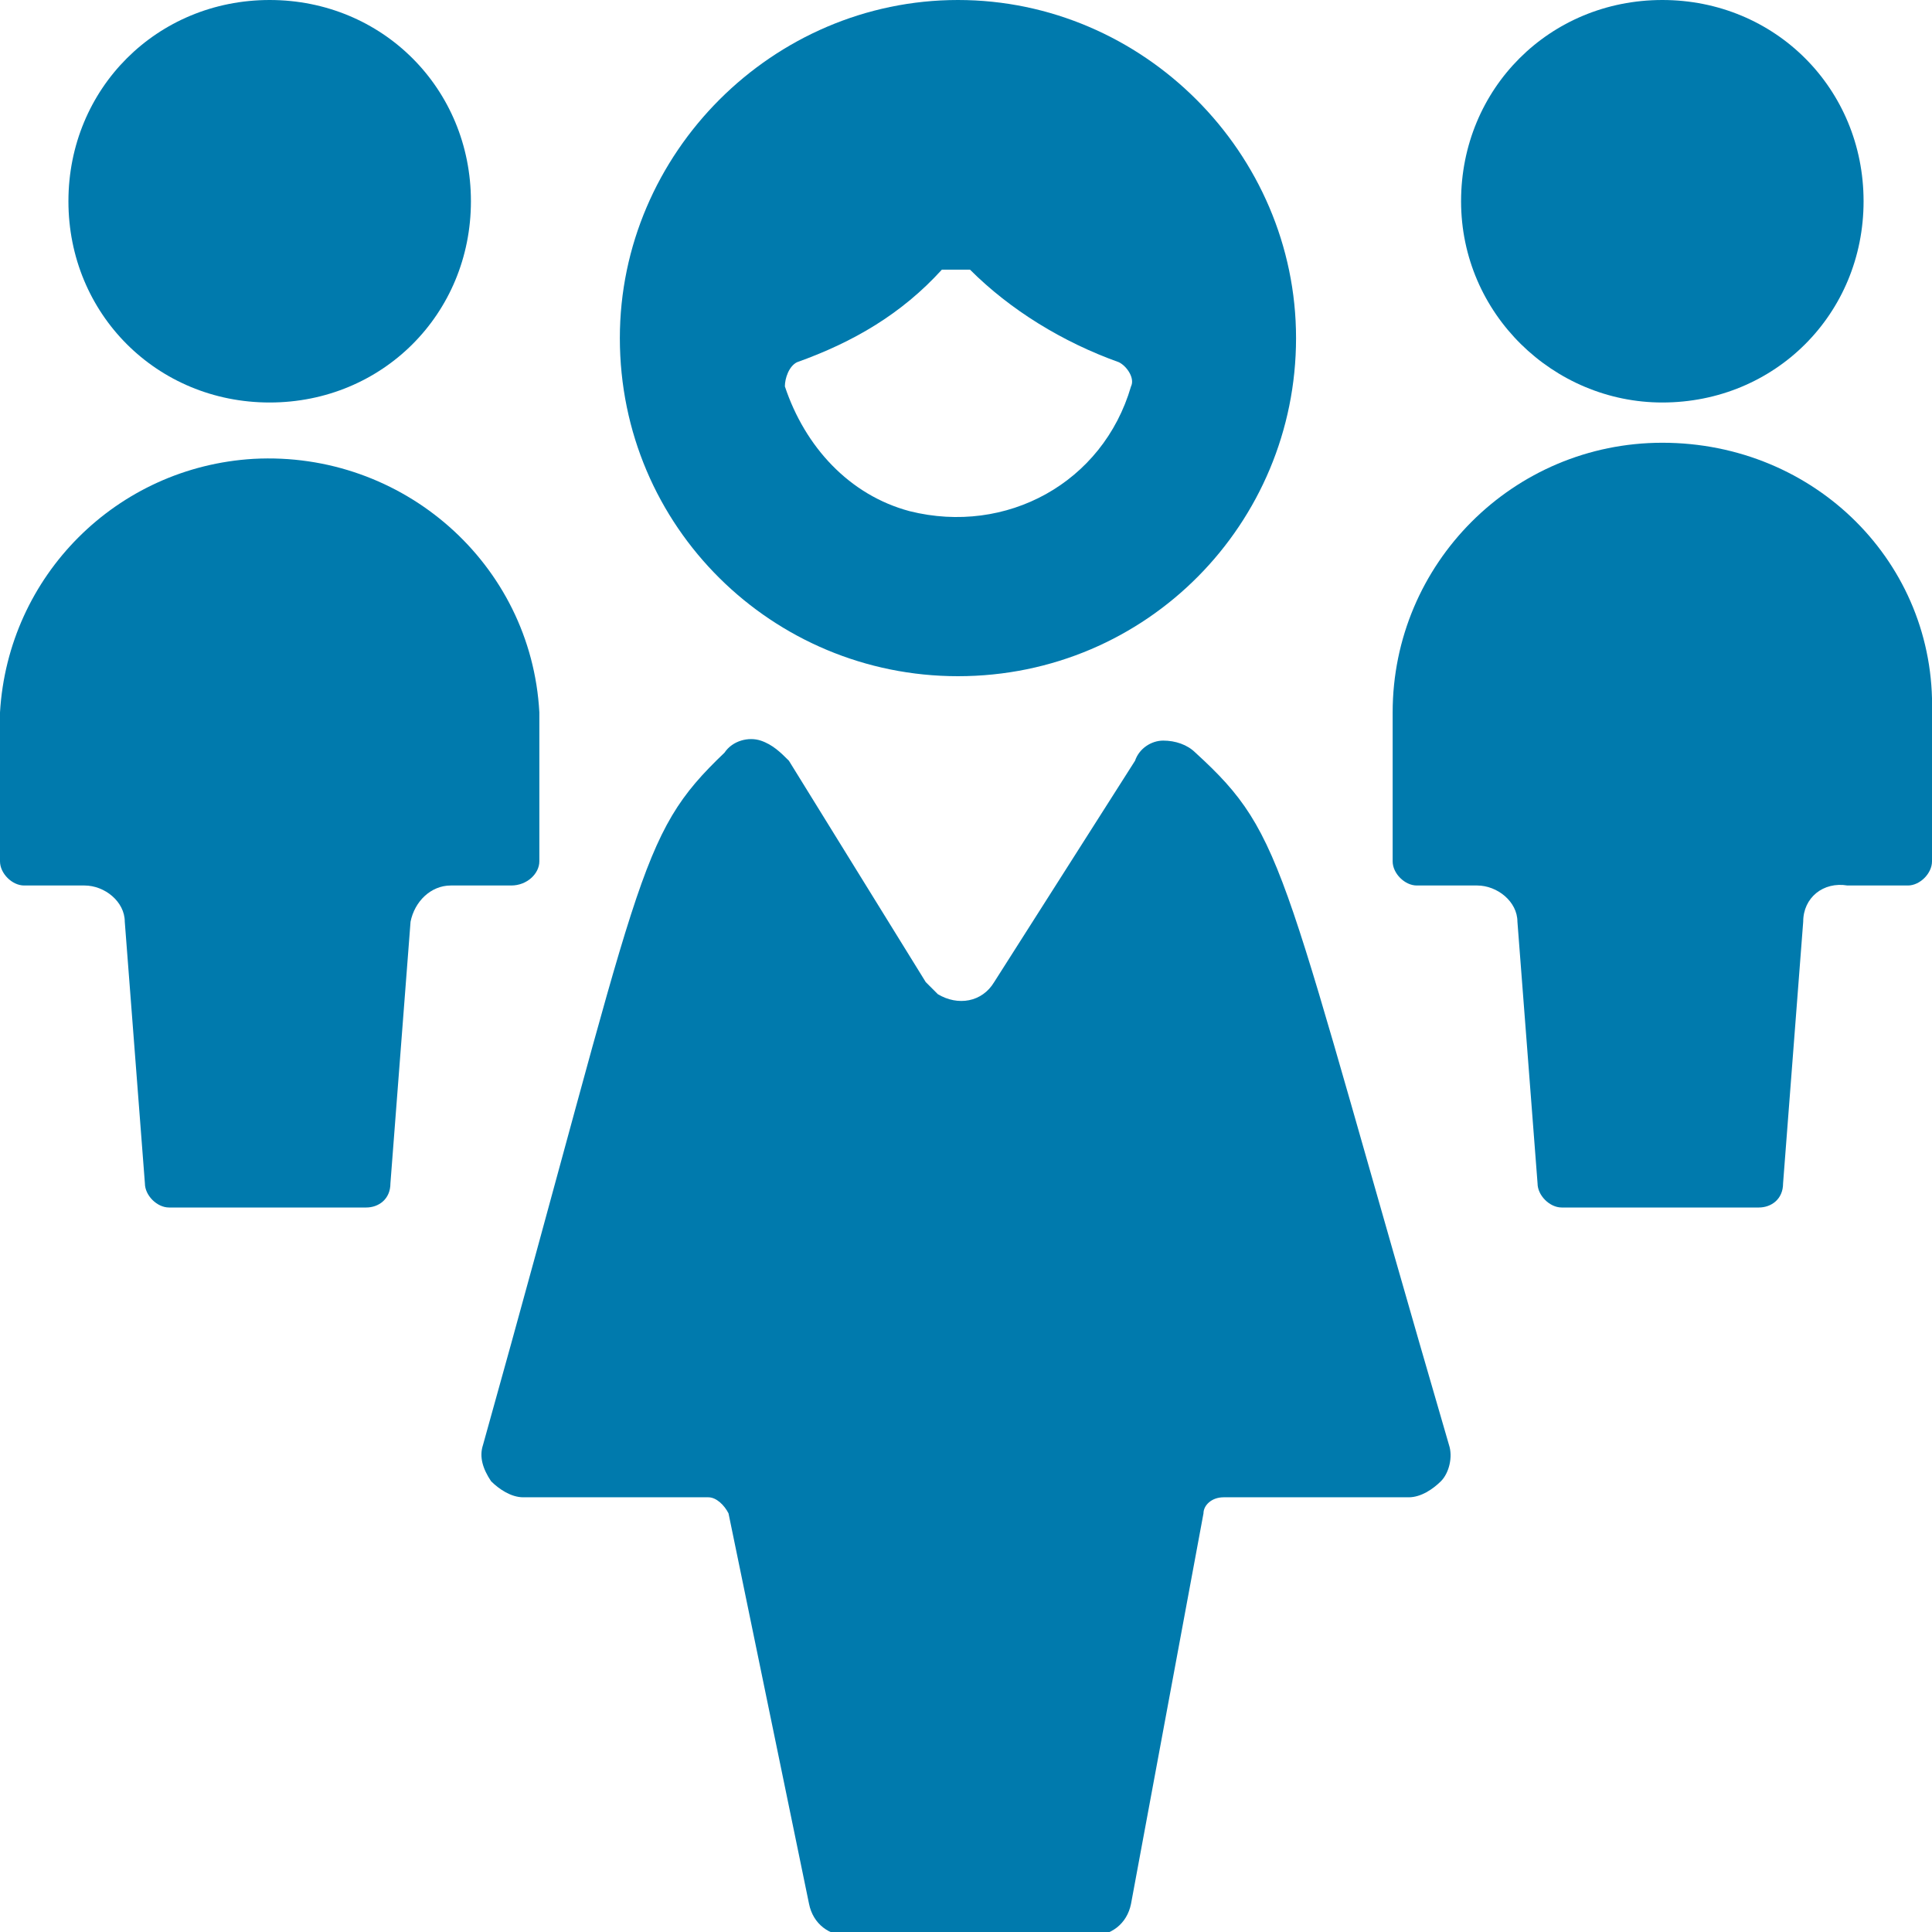
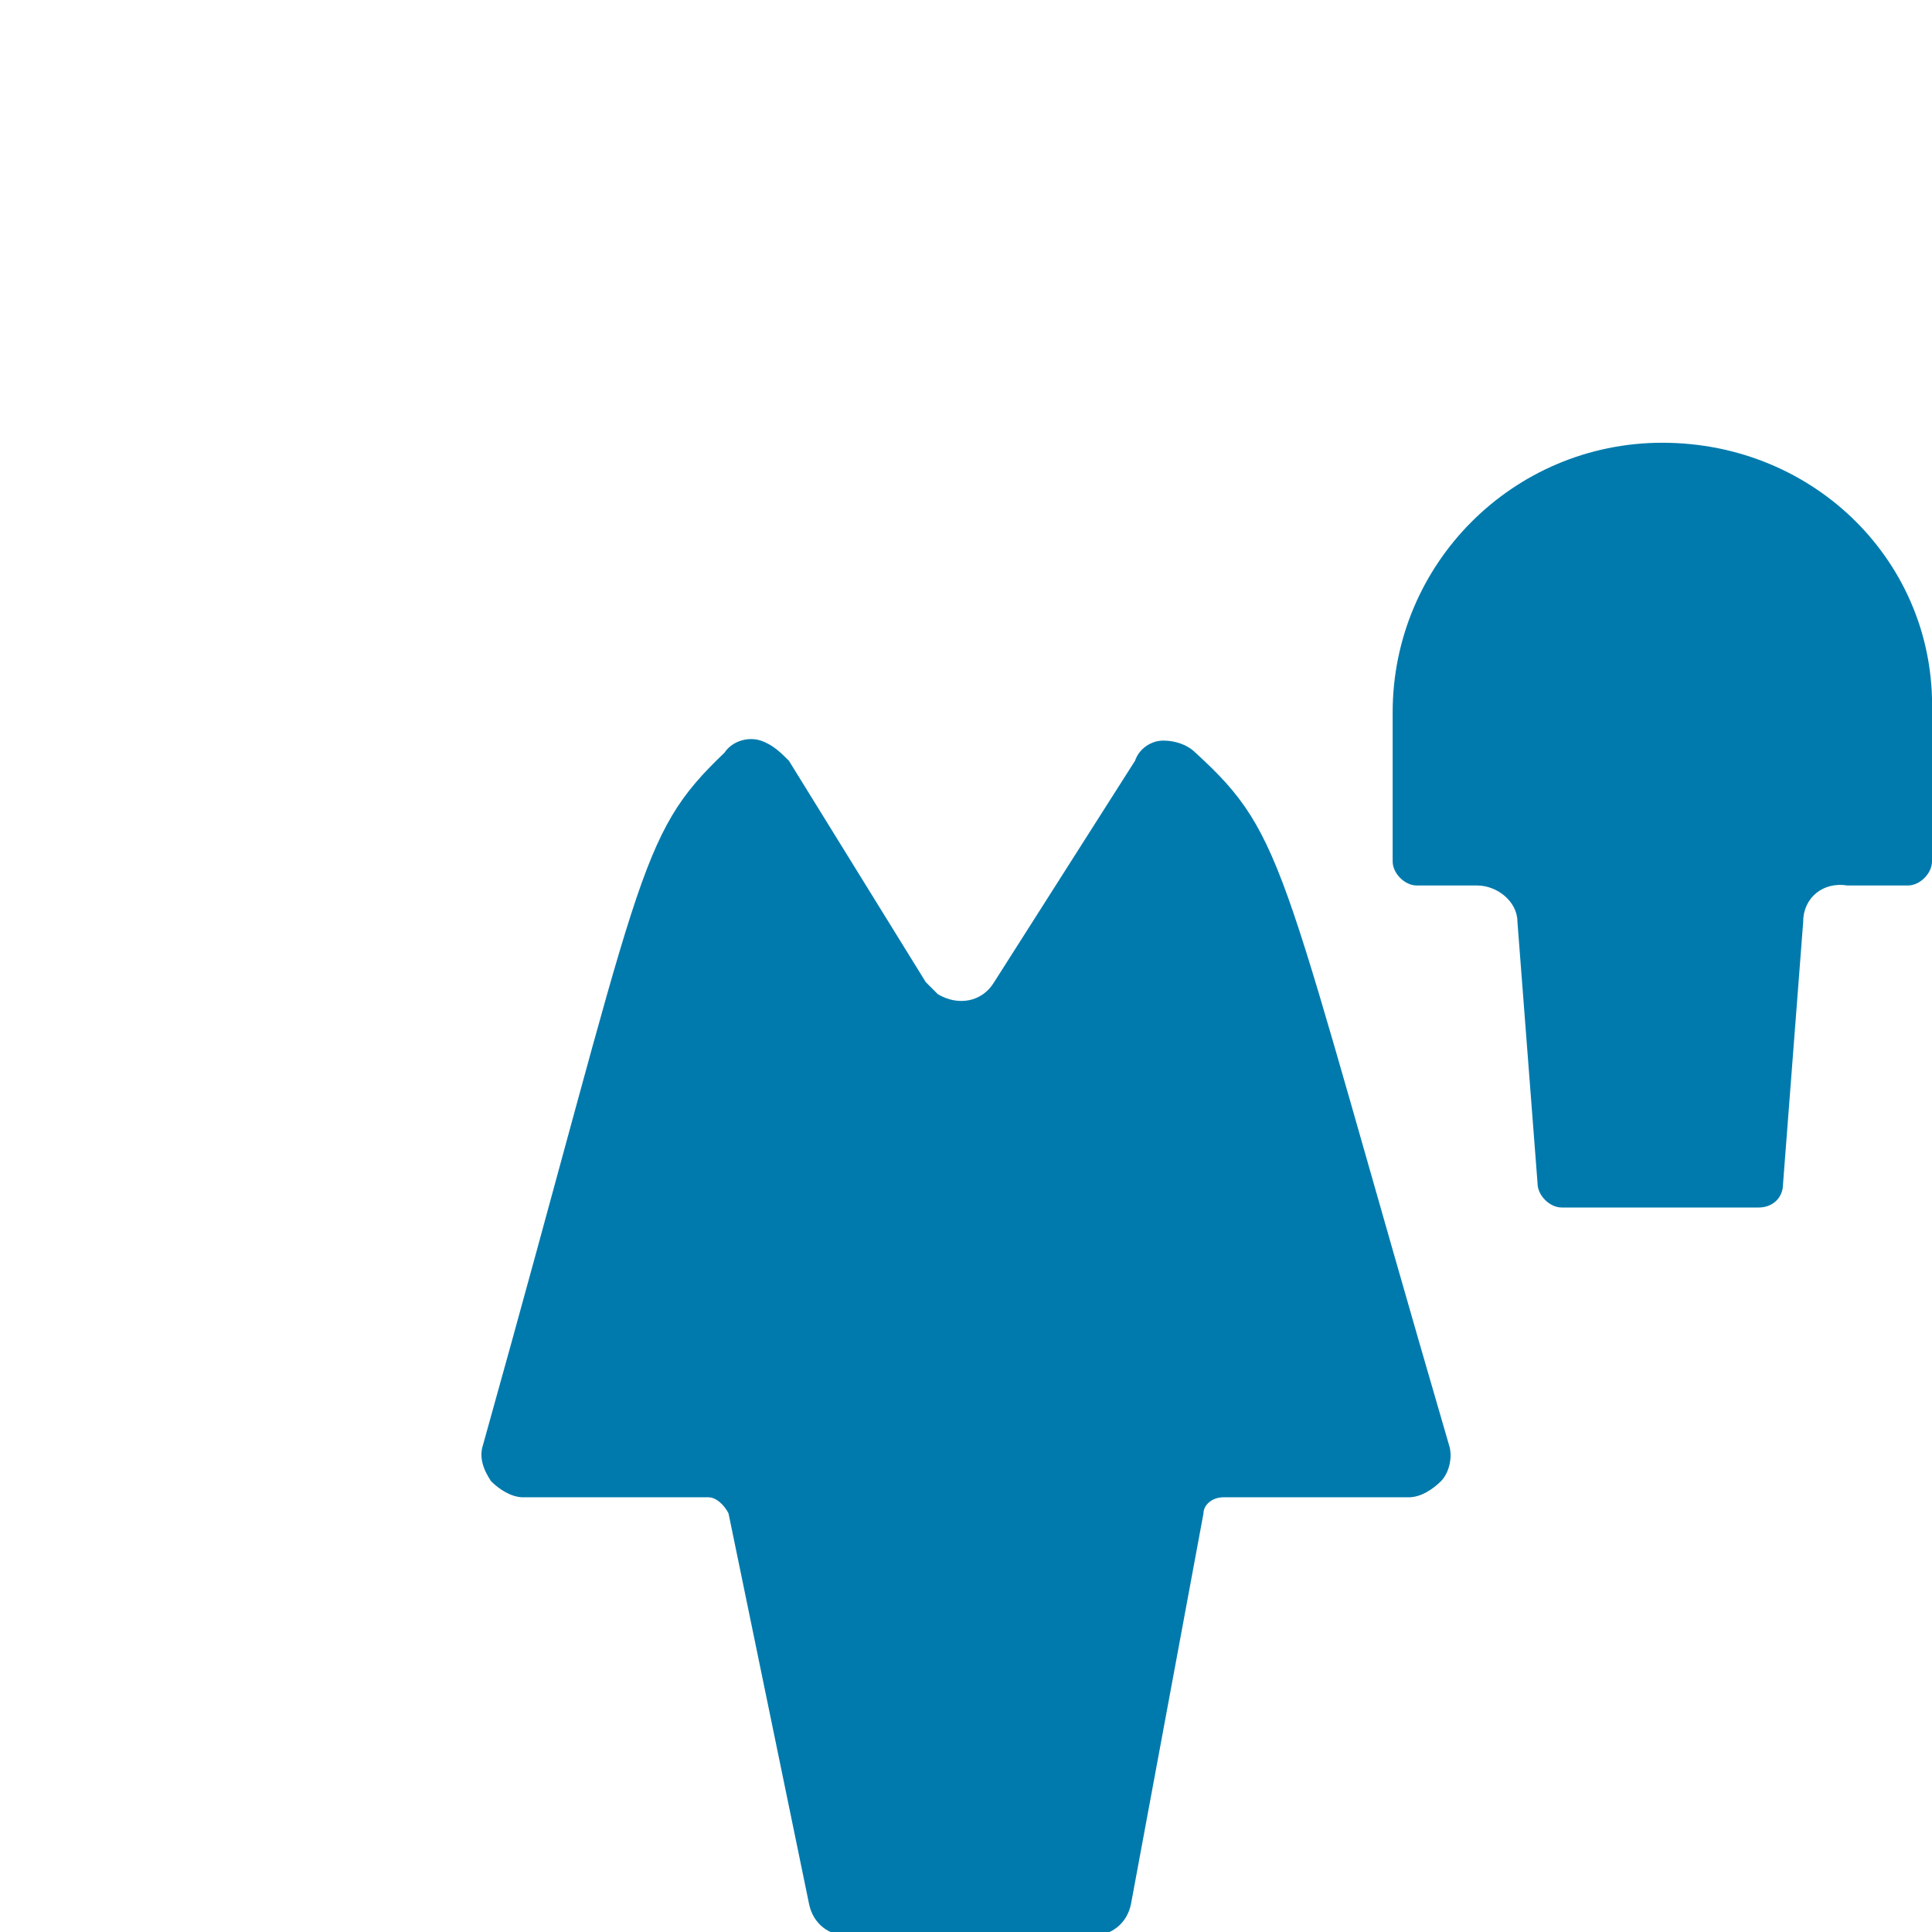
<svg xmlns="http://www.w3.org/2000/svg" id="Ebene_1" version="1.1" viewBox="0 0 48 48">
  <defs>
    <style>
      .st0 {
        fill: #007aad;
      }
    </style>
  </defs>
  <path class="st0" d="M29.7,18.7c-.2-.2-.5-.3-.8-.3s-.6.2-.7.5l-3.5,5.5c-.3.5-.9.6-1.4.3l-.3-.3-3.4-5.5c-.2-.2-.4-.4-.7-.5-.3-.1-.7,0-.9.3-2.2,2.1-2,2.9-6,17.2-.1.3,0,.6.2.9.2.2.5.4.8.4h4.6c.2,0,.4.2.5.4l2,9.7c.1.5.5.8,1,.8h6c.5,0,.9-.3,1-.8l1.8-9.7c0-.2.2-.4.5-.4h4.6c.3,0,.6-.2.8-.4s.3-.6.2-.9c-4.2-14.4-4-15.1-6.3-17.2Z" />
-   <path class="st0" d="M23.8,16.8c4.7,0,8.4-3.8,8.4-8.4S28.4,0,23.8,0s-8.4,3.8-8.4,8.4h0c0,4.7,3.8,8.4,8.4,8.4h0ZM19.8,9c1.4-.5,2.6-1.2,3.6-2.3.1,0,.2,0,.4,0s.3,0,.3,0c1,1,2.3,1.8,3.7,2.3.2.1.4.4.3.6-.7,2.4-3.1,3.7-5.5,3.1-1.5-.4-2.6-1.6-3.1-3.1,0-.2.1-.5.3-.6q.1,0,0,0h0Z" />
-   <path class="st0" d="M13.4,21.4v-3.7c-.2-3.7-3.4-6.5-7.1-6.3C2.9,11.6.2,14.3,0,17.7v3.7c0,.3.3.6.6.6h1.5c.5,0,1,.4,1,.9l.5,6.5c0,.3.3.6.6.6h4.9c.3,0,.6-.2.6-.6l.5-6.5c.1-.5.5-.9,1-.9h1.5c.4,0,.7-.3.7-.6Z" />
-   <path class="st0" d="M6.7,10c2.8,0,5-2.2,5-5S9.5,0,6.7,0,1.7,2.2,1.7,5h0c0,2.8,2.2,5,5,5Z" />
  <path class="st0" d="M41.3,11c-3.7,0-6.7,3-6.7,6.7v3.7c0,.3.3.6.6.6h1.5c.5,0,1,.4,1,.9l.5,6.5c0,.3.3.6.6.6h4.9c.3,0,.6-.2.6-.6l.5-6.5c0-.6.5-1,1.1-.9h1.5c.3,0,.6-.3.6-.6v-3.7c.1-3.7-2.9-6.7-6.7-6.7.1,0,0,0,0,0Z" />
-   <path class="st0" d="M41.3,10c2.8,0,5-2.2,5-5S44.1,0,41.3,0s-5,2.2-5,5,2.3,5,5,5Z" />
</svg>